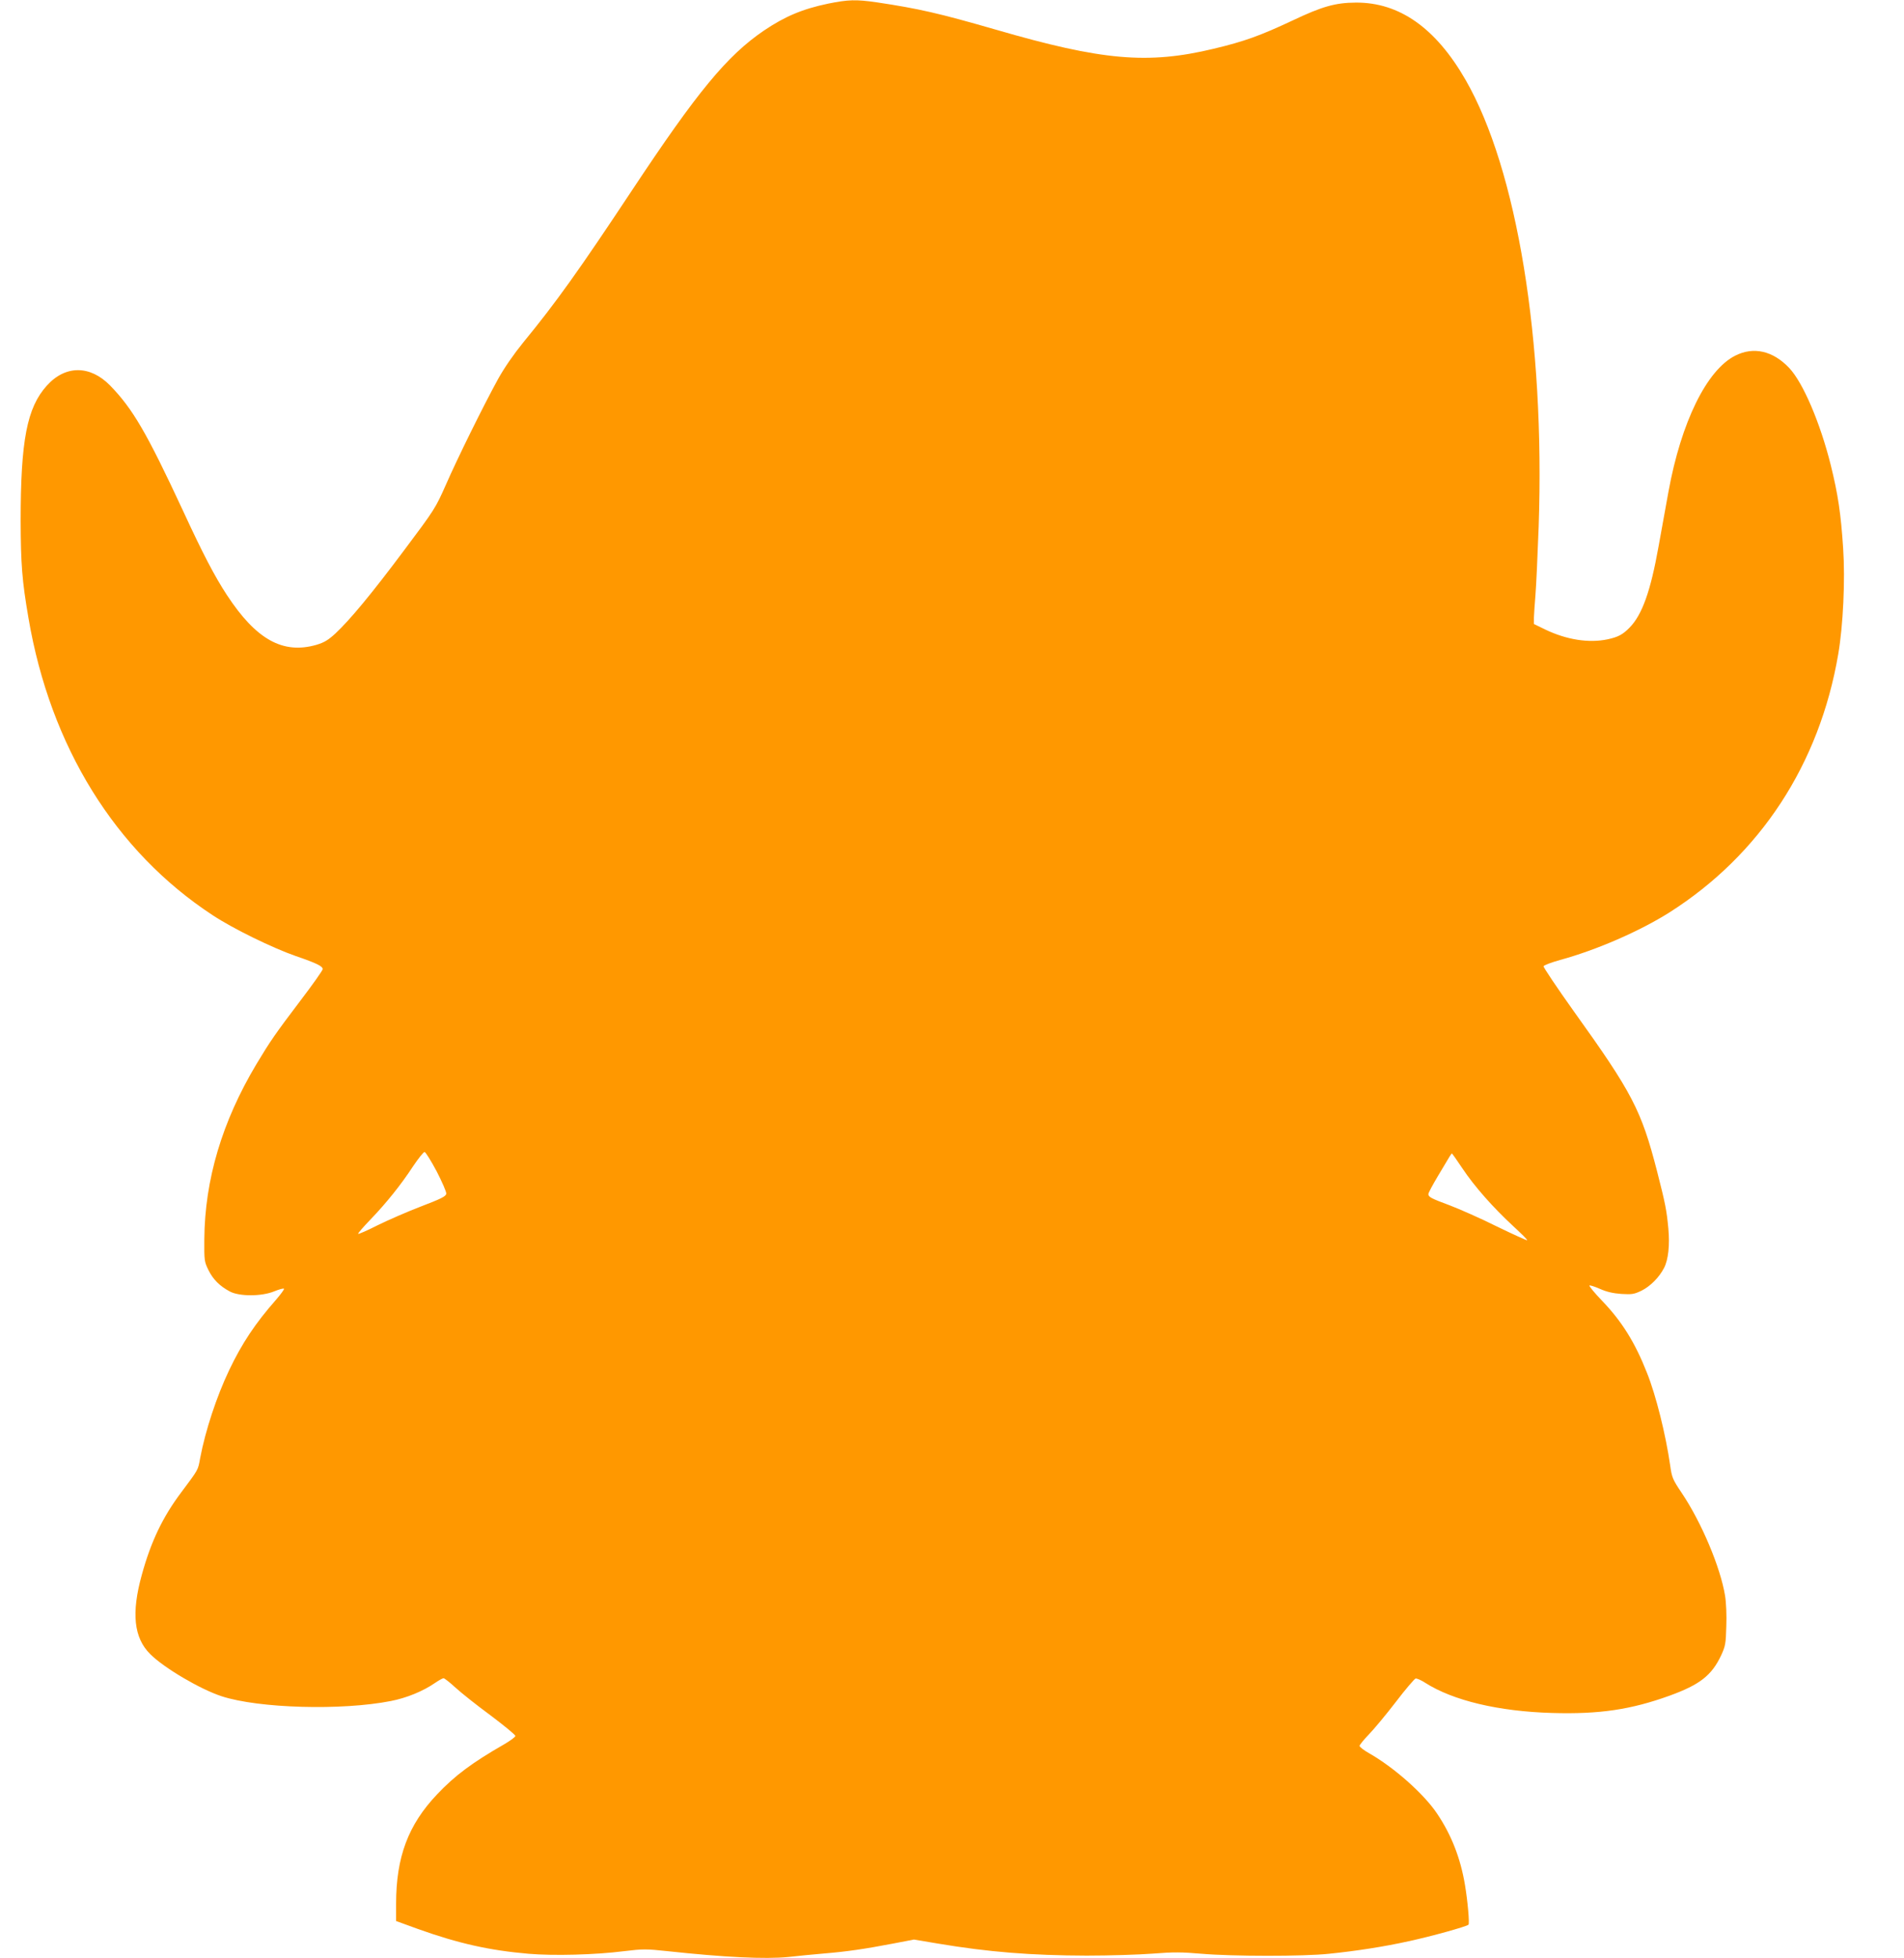
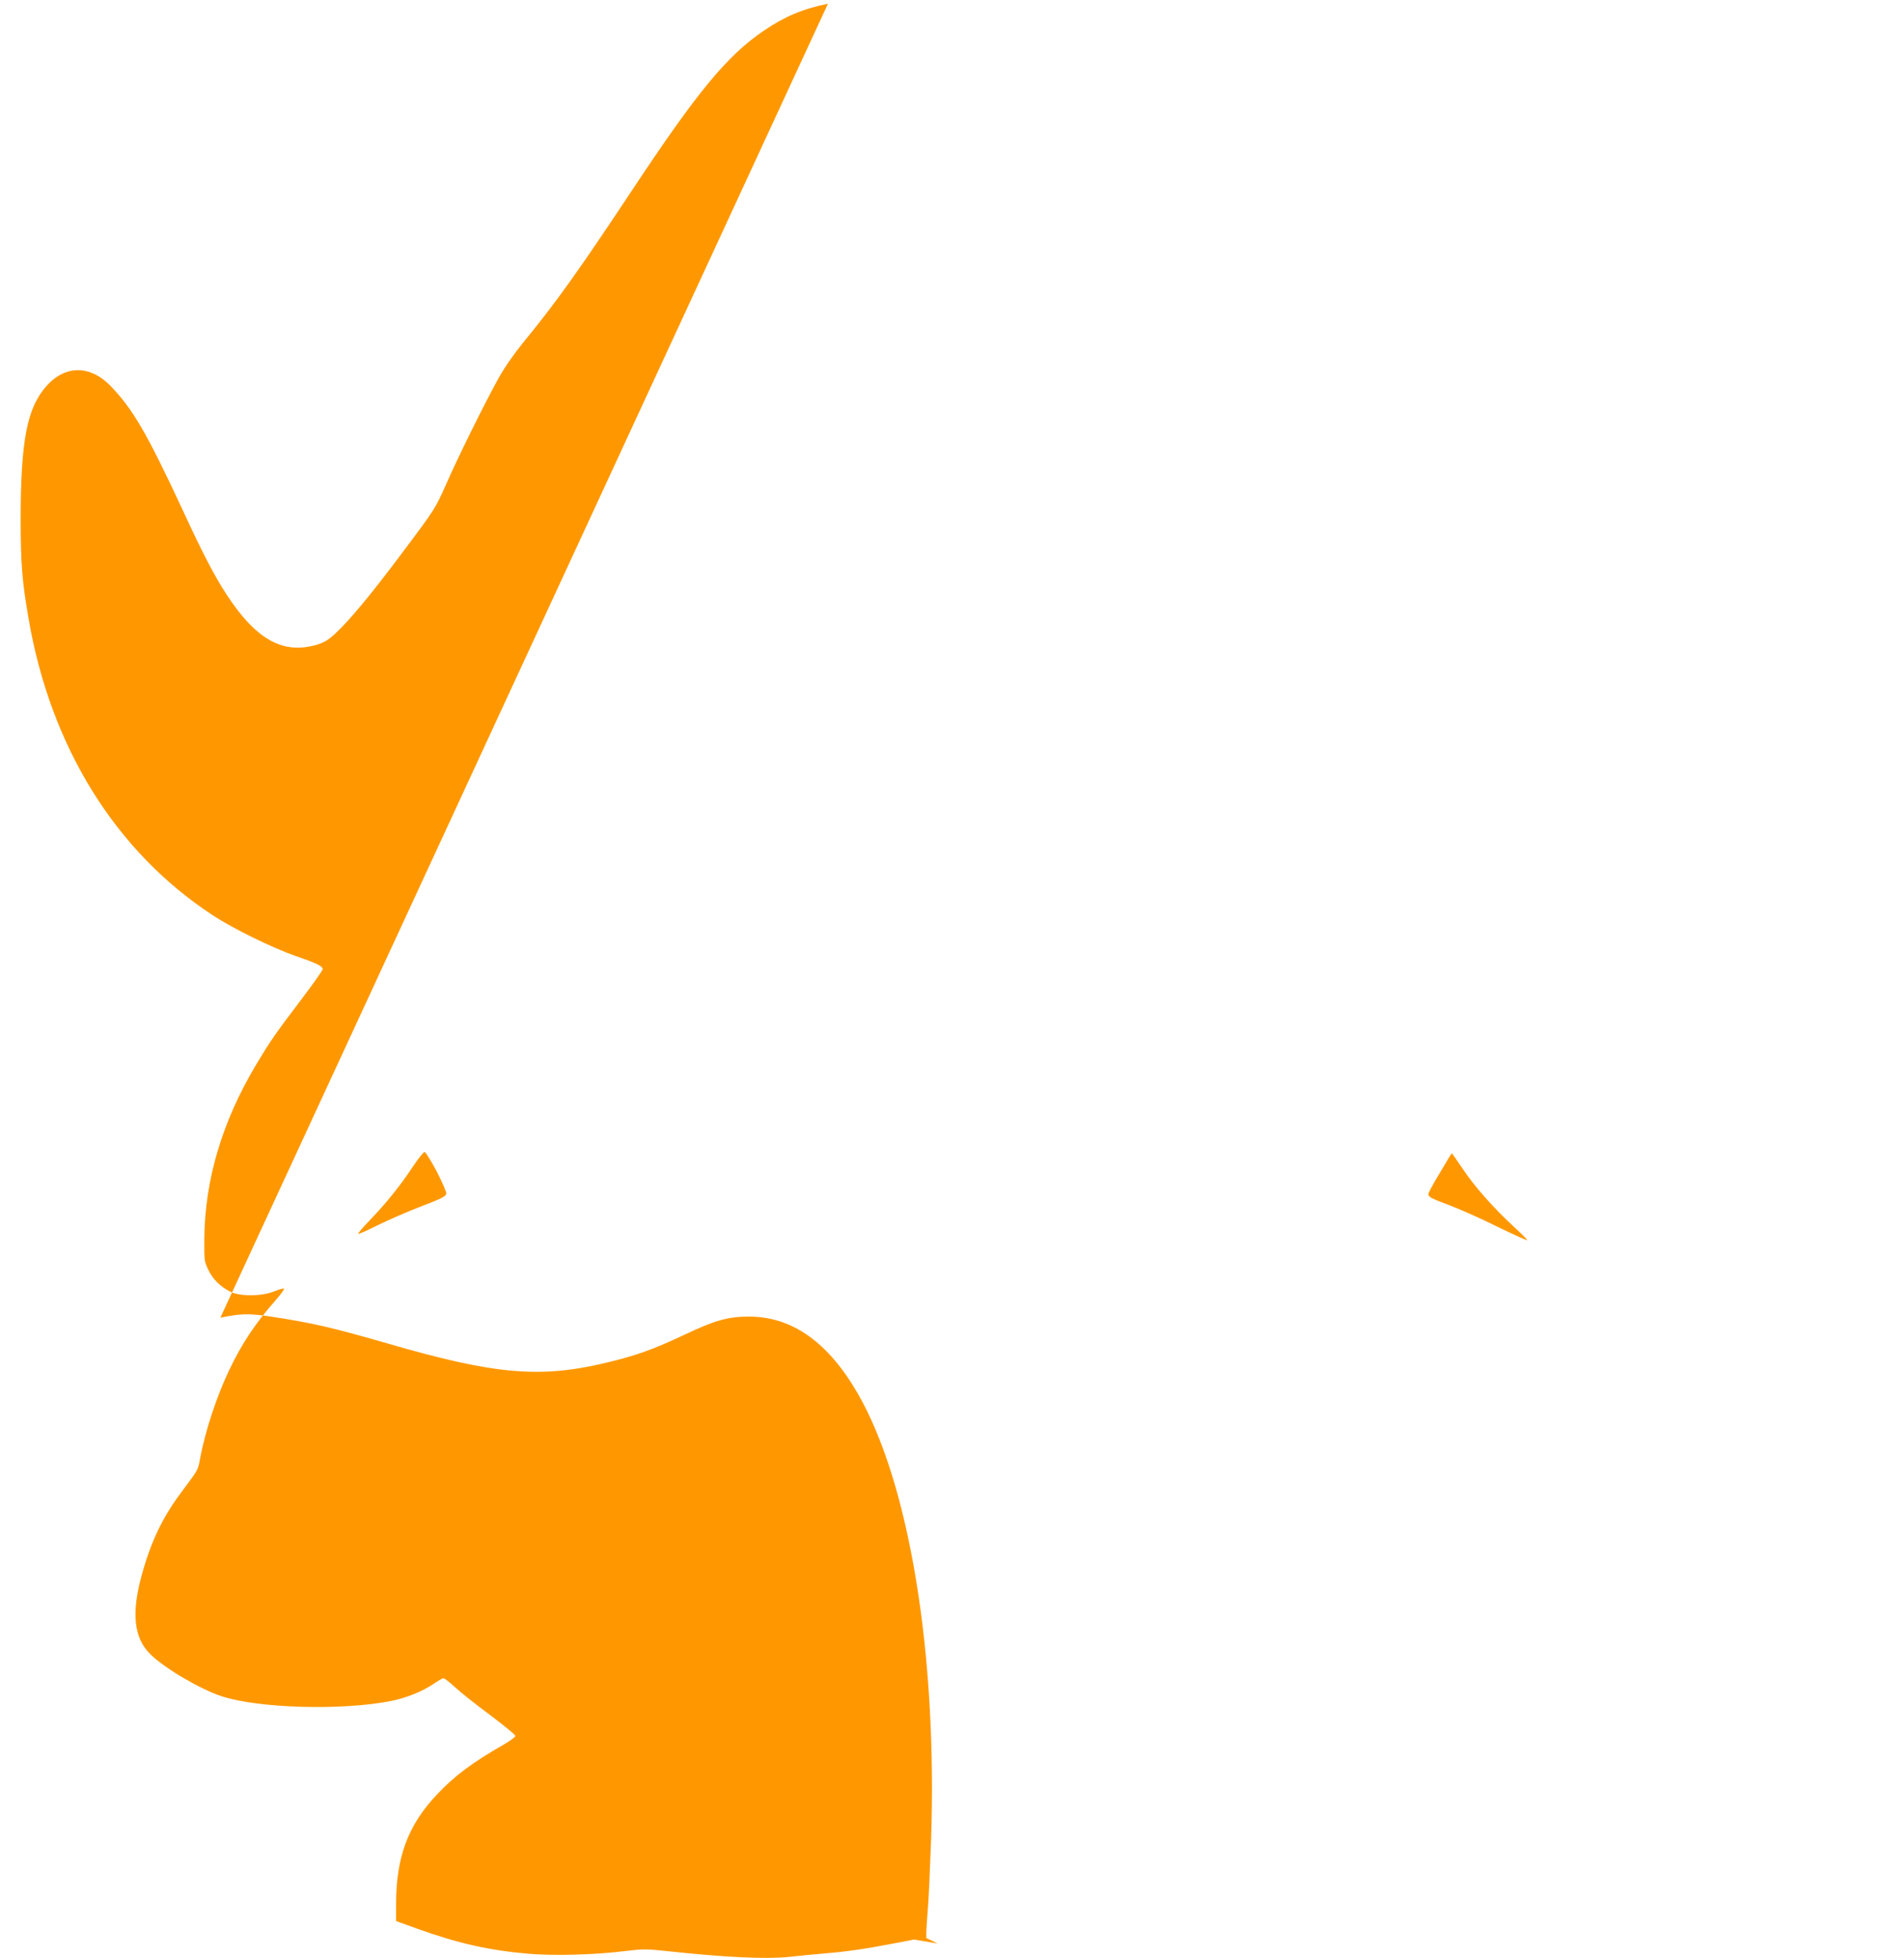
<svg xmlns="http://www.w3.org/2000/svg" version="1.0" width="1245pt" height="1280pt" viewBox="0 0 1245 1280" preserveAspectRatio="xMidYMid meet">
  <g transform="translate(0,1280) scale(0.1,-0.1)" fill="#ff9800" stroke="none">
-     <path d="M5414 12776 c-167 -35 -281 -83 -419 -176 -241 -164 -435 -399 -863 -1045 -344 -519 -495 -731 -711 -994 -64 -79 -124 -166 -165 -240 -96 -175 -265 -517 -341 -691 -67 -151 -73 -161 -271 -425 -216 -289 -355 -456 -451 -546 -48 -44 -74 -59 -124 -74 -219 -63 -394 34 -585 325 -80 122 -157 269 -289 555 -236 507 -327 663 -475 815 -131 134 -293 134 -414 -1 -130 -144 -171 -359 -171 -884 1 -282 9 -390 51 -634 143 -841 568 -1526 1204 -1943 133 -88 391 -214 543 -267 140 -48 177 -67 177 -86 0 -8 -65 -100 -145 -205 -166 -219 -197 -264 -289 -417 -224 -375 -337 -755 -340 -1143 -1 -140 0 -147 27 -202 30 -61 74 -105 140 -140 62 -33 208 -33 290 1 32 13 61 21 64 17 3 -3 -21 -36 -53 -73 -134 -152 -222 -284 -305 -458 -83 -174 -156 -396 -190 -575 -15 -82 -9 -71 -124 -225 -121 -161 -198 -321 -258 -540 -69 -249 -52 -411 55 -517 91 -91 327 -230 468 -276 243 -79 785 -94 1105 -31 103 20 211 64 289 118 25 17 50 31 56 31 7 0 42 -28 78 -61 37 -34 140 -116 230 -182 89 -67 162 -127 162 -134 0 -7 -33 -31 -72 -54 -208 -119 -324 -205 -440 -328 -189 -199 -268 -410 -268 -715 l0 -113 143 -52 c266 -95 468 -140 723 -162 165 -14 435 -7 625 17 123 15 145 15 284 0 371 -40 639 -53 789 -38 61 7 167 17 236 23 146 12 263 29 451 65 l135 26 155 -26 c333 -56 612 -78 974 -79 149 0 343 6 433 13 137 11 190 10 320 -1 196 -17 665 -18 832 0 178 18 364 47 521 82 145 31 379 96 391 108 8 7 -5 154 -23 261 -29 174 -89 327 -182 465 -87 130 -283 303 -445 395 -34 19 -62 41 -62 48 0 6 27 40 61 75 33 34 113 130 176 212 63 83 122 151 129 153 8 2 36 -10 62 -27 183 -117 481 -188 832 -198 309 -9 515 22 767 113 198 72 275 132 337 263 28 61 31 76 34 190 3 69 -1 158 -8 200 -30 185 -154 480 -284 673 -59 88 -64 100 -75 179 -29 202 -93 459 -152 606 -78 198 -164 336 -293 470 -49 51 -86 96 -83 100 4 3 35 -7 69 -22 45 -20 86 -29 140 -33 70 -4 83 -2 133 22 57 29 114 86 146 148 28 54 38 149 28 258 -11 119 -20 164 -74 375 -103 399 -162 512 -543 1043 -112 157 -201 290 -199 296 3 7 51 25 108 41 239 65 522 189 714 310 594 377 982 969 1105 1689 32 188 46 484 32 693 -15 226 -33 349 -81 543 -69 276 -181 539 -272 635 -106 112 -233 141 -353 80 -186 -94 -353 -434 -436 -888 -16 -89 -45 -251 -65 -359 -52 -292 -107 -446 -189 -530 -45 -46 -75 -62 -144 -77 -123 -26 -268 -3 -408 64 l-74 36 0 42 c1 23 5 89 10 147 5 58 14 259 21 446 42 1218 -141 2336 -478 2922 -195 339 -433 507 -718 505 -134 -1 -219 -25 -413 -117 -211 -99 -315 -137 -517 -185 -430 -103 -728 -77 -1423 125 -375 108 -502 137 -781 179 -135 19 -182 18 -317 -9z m-2559 -7632 c36 -70 65 -136 63 -147 -2 -17 -34 -33 -165 -83 -89 -34 -217 -90 -284 -123 -67 -34 -124 -59 -127 -56 -3 3 33 44 79 92 105 109 202 230 281 351 34 50 67 92 74 92 7 0 42 -57 79 -126z m6708 18 c78 -117 200 -255 331 -376 53 -49 95 -90 92 -93 -2 -2 -91 38 -198 90 -106 53 -245 114 -308 138 -124 46 -140 55 -140 74 0 8 28 60 62 117 85 143 88 148 92 148 2 0 33 -44 69 -98z" />
+     <path d="M5414 12776 c-167 -35 -281 -83 -419 -176 -241 -164 -435 -399 -863 -1045 -344 -519 -495 -731 -711 -994 -64 -79 -124 -166 -165 -240 -96 -175 -265 -517 -341 -691 -67 -151 -73 -161 -271 -425 -216 -289 -355 -456 -451 -546 -48 -44 -74 -59 -124 -74 -219 -63 -394 34 -585 325 -80 122 -157 269 -289 555 -236 507 -327 663 -475 815 -131 134 -293 134 -414 -1 -130 -144 -171 -359 -171 -884 1 -282 9 -390 51 -634 143 -841 568 -1526 1204 -1943 133 -88 391 -214 543 -267 140 -48 177 -67 177 -86 0 -8 -65 -100 -145 -205 -166 -219 -197 -264 -289 -417 -224 -375 -337 -755 -340 -1143 -1 -140 0 -147 27 -202 30 -61 74 -105 140 -140 62 -33 208 -33 290 1 32 13 61 21 64 17 3 -3 -21 -36 -53 -73 -134 -152 -222 -284 -305 -458 -83 -174 -156 -396 -190 -575 -15 -82 -9 -71 -124 -225 -121 -161 -198 -321 -258 -540 -69 -249 -52 -411 55 -517 91 -91 327 -230 468 -276 243 -79 785 -94 1105 -31 103 20 211 64 289 118 25 17 50 31 56 31 7 0 42 -28 78 -61 37 -34 140 -116 230 -182 89 -67 162 -127 162 -134 0 -7 -33 -31 -72 -54 -208 -119 -324 -205 -440 -328 -189 -199 -268 -410 -268 -715 l0 -113 143 -52 c266 -95 468 -140 723 -162 165 -14 435 -7 625 17 123 15 145 15 284 0 371 -40 639 -53 789 -38 61 7 167 17 236 23 146 12 263 29 451 65 l135 26 155 -26 l-74 36 0 42 c1 23 5 89 10 147 5 58 14 259 21 446 42 1218 -141 2336 -478 2922 -195 339 -433 507 -718 505 -134 -1 -219 -25 -413 -117 -211 -99 -315 -137 -517 -185 -430 -103 -728 -77 -1423 125 -375 108 -502 137 -781 179 -135 19 -182 18 -317 -9z m-2559 -7632 c36 -70 65 -136 63 -147 -2 -17 -34 -33 -165 -83 -89 -34 -217 -90 -284 -123 -67 -34 -124 -59 -127 -56 -3 3 33 44 79 92 105 109 202 230 281 351 34 50 67 92 74 92 7 0 42 -57 79 -126z m6708 18 c78 -117 200 -255 331 -376 53 -49 95 -90 92 -93 -2 -2 -91 38 -198 90 -106 53 -245 114 -308 138 -124 46 -140 55 -140 74 0 8 28 60 62 117 85 143 88 148 92 148 2 0 33 -44 69 -98z" />
  </g>
</svg>